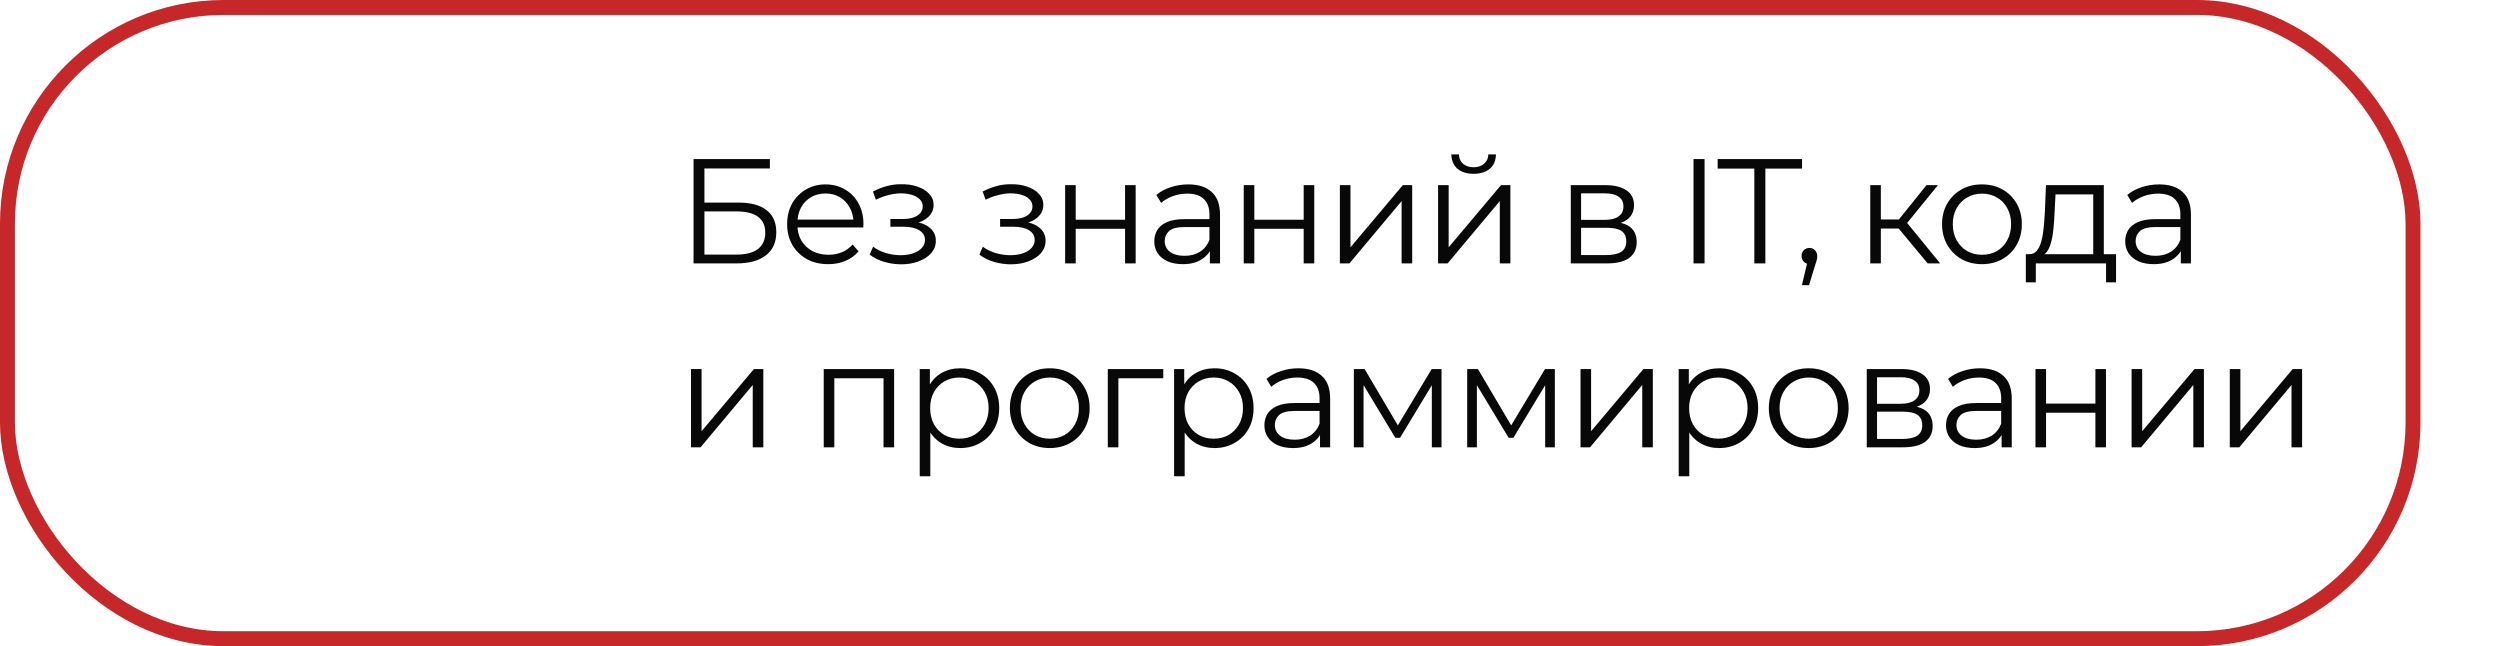
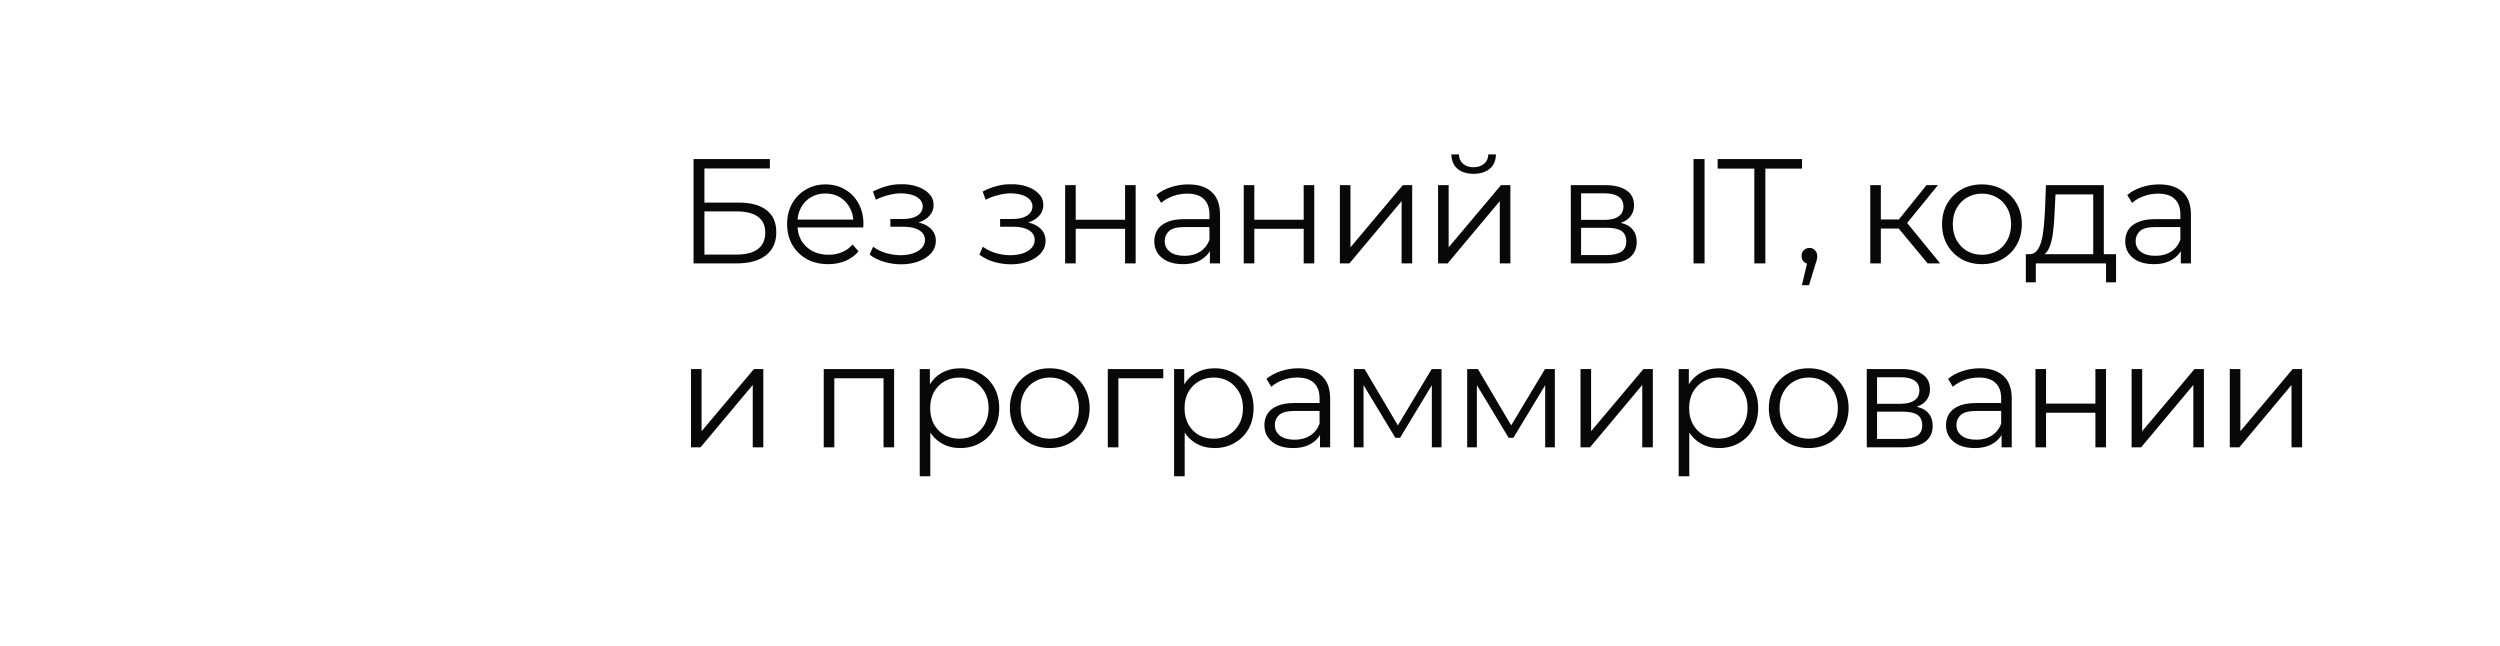
<svg xmlns="http://www.w3.org/2000/svg" width="503" height="130" viewBox="0 0 503 130" fill="none">
-   <rect x="1.5" y="1.5" width="484" height="127" rx="43.5" stroke="#C62728" stroke-width="3" />
  <path d="M139.54 53V32H154.9V33.89H141.73V40.76H148.6C151.08 40.76 152.96 41.27 154.24 42.29C155.54 43.29 156.19 44.77 156.19 46.73C156.19 48.75 155.49 50.3 154.09 51.38C152.71 52.46 150.72 53 148.12 53H139.54ZM141.73 51.23H148.09C150.03 51.23 151.49 50.86 152.47 50.12C153.47 49.36 153.97 48.26 153.97 46.82C153.97 43.96 152.01 42.53 148.09 42.53H141.73V51.23ZM166.648 53.15C165.008 53.15 163.568 52.81 162.328 52.13C161.088 51.43 160.118 50.48 159.418 49.28C158.718 48.06 158.368 46.67 158.368 45.11C158.368 43.55 158.698 42.17 159.358 40.97C160.038 39.77 160.958 38.83 162.118 38.15C163.298 37.45 164.618 37.1 166.078 37.1C167.558 37.1 168.868 37.44 170.008 38.12C171.168 38.78 172.078 39.72 172.738 40.94C173.398 42.14 173.728 43.53 173.728 45.11C173.728 45.21 173.718 45.32 173.698 45.44C173.698 45.54 173.698 45.65 173.698 45.77H159.988V44.18H172.558L171.718 44.81C171.718 43.67 171.468 42.66 170.968 41.78C170.488 40.88 169.828 40.18 168.988 39.68C168.148 39.18 167.178 38.93 166.078 38.93C164.998 38.93 164.028 39.18 163.168 39.68C162.308 40.18 161.638 40.88 161.158 41.78C160.678 42.68 160.438 43.71 160.438 44.87V45.2C160.438 46.4 160.698 47.46 161.218 48.38C161.758 49.28 162.498 49.99 163.438 50.51C164.398 51.01 165.488 51.26 166.708 51.26C167.668 51.26 168.558 51.09 169.378 50.75C170.218 50.41 170.938 49.89 171.538 49.19L172.738 50.57C172.038 51.41 171.158 52.05 170.098 52.49C169.058 52.93 167.908 53.15 166.648 53.15ZM181.333 53.18C180.193 53.18 179.063 53.02 177.943 52.7C176.823 52.38 175.833 51.89 174.973 51.23L175.663 49.64C176.423 50.2 177.303 50.63 178.303 50.93C179.303 51.21 180.293 51.35 181.273 51.35C182.253 51.33 183.103 51.19 183.823 50.93C184.543 50.67 185.103 50.31 185.503 49.85C185.903 49.39 186.103 48.87 186.103 48.29C186.103 47.45 185.723 46.8 184.963 46.34C184.203 45.86 183.163 45.62 181.843 45.62H179.143V44.06H181.693C182.473 44.06 183.163 43.96 183.763 43.76C184.363 43.56 184.823 43.27 185.143 42.89C185.483 42.51 185.653 42.06 185.653 41.54C185.653 40.98 185.453 40.5 185.053 40.1C184.673 39.7 184.143 39.4 183.463 39.2C182.783 39 182.013 38.9 181.153 38.9C180.373 38.92 179.563 39.04 178.723 39.26C177.883 39.46 177.053 39.77 176.233 40.19L175.633 38.54C176.553 38.06 177.463 37.7 178.363 37.46C179.283 37.2 180.203 37.07 181.123 37.07C182.383 37.03 183.513 37.18 184.513 37.52C185.533 37.86 186.343 38.35 186.943 38.99C187.543 39.61 187.843 40.36 187.843 41.24C187.843 42.02 187.603 42.7 187.123 43.28C186.643 43.86 186.003 44.31 185.203 44.63C184.403 44.95 183.493 45.11 182.473 45.11L182.563 44.54C184.363 44.54 185.763 44.89 186.763 45.59C187.783 46.29 188.293 47.24 188.293 48.44C188.293 49.38 187.983 50.21 187.363 50.93C186.743 51.63 185.903 52.18 184.843 52.58C183.803 52.98 182.633 53.18 181.333 53.18ZM203.41 53.18C202.27 53.18 201.14 53.02 200.02 52.7C198.9 52.38 197.91 51.89 197.05 51.23L197.74 49.64C198.5 50.2 199.38 50.63 200.38 50.93C201.38 51.21 202.37 51.35 203.35 51.35C204.33 51.33 205.18 51.19 205.9 50.93C206.62 50.67 207.18 50.31 207.58 49.85C207.98 49.39 208.18 48.87 208.18 48.29C208.18 47.45 207.8 46.8 207.04 46.34C206.28 45.86 205.24 45.62 203.92 45.62H201.22V44.06H203.77C204.55 44.06 205.24 43.96 205.84 43.76C206.44 43.56 206.9 43.27 207.22 42.89C207.56 42.51 207.73 42.06 207.73 41.54C207.73 40.98 207.53 40.5 207.13 40.1C206.75 39.7 206.22 39.4 205.54 39.2C204.86 39 204.09 38.9 203.23 38.9C202.45 38.92 201.64 39.04 200.8 39.26C199.96 39.46 199.13 39.77 198.31 40.19L197.71 38.54C198.63 38.06 199.54 37.7 200.44 37.46C201.36 37.2 202.28 37.07 203.2 37.07C204.46 37.03 205.59 37.18 206.59 37.52C207.61 37.86 208.42 38.35 209.02 38.99C209.62 39.61 209.92 40.36 209.92 41.24C209.92 42.02 209.68 42.7 209.2 43.28C208.72 43.86 208.08 44.31 207.28 44.63C206.48 44.95 205.57 45.11 204.55 45.11L204.64 44.54C206.44 44.54 207.84 44.89 208.84 45.59C209.86 46.29 210.37 47.24 210.37 48.44C210.37 49.38 210.06 50.21 209.44 50.93C208.82 51.63 207.98 52.18 206.92 52.58C205.88 52.98 204.71 53.18 203.41 53.18ZM214.305 53V37.25H216.435V44.21H226.365V37.25H228.495V53H226.365V46.04H216.435V53H214.305ZM243.43 53V49.52L243.34 48.95V43.13C243.34 41.79 242.96 40.76 242.2 40.04C241.46 39.32 240.35 38.96 238.87 38.96C237.85 38.96 236.88 39.13 235.96 39.47C235.04 39.81 234.26 40.26 233.62 40.82L232.66 39.23C233.46 38.55 234.42 38.03 235.54 37.67C236.66 37.29 237.84 37.1 239.08 37.1C241.12 37.1 242.69 37.61 243.79 38.63C244.91 39.63 245.47 41.16 245.47 43.22V53H243.43ZM238 53.15C236.82 53.15 235.79 52.96 234.91 52.58C234.05 52.18 233.39 51.64 232.93 50.96C232.47 50.26 232.24 49.46 232.24 48.56C232.24 47.74 232.43 47 232.81 46.34C233.21 45.66 233.85 45.12 234.73 44.72C235.63 44.3 236.83 44.09 238.33 44.09H243.76V45.68H238.39C236.87 45.68 235.81 45.95 235.21 46.49C234.63 47.03 234.34 47.7 234.34 48.5C234.34 49.4 234.69 50.12 235.39 50.66C236.09 51.2 237.07 51.47 238.33 51.47C239.53 51.47 240.56 51.2 241.42 50.66C242.3 50.1 242.94 49.3 243.34 48.26L243.82 49.73C243.42 50.77 242.72 51.6 241.72 52.22C240.74 52.84 239.5 53.15 238 53.15ZM250.24 53V37.25H252.37V44.21H262.3V37.25H264.43V53H262.3V46.04H252.37V53H250.24ZM269.584 53V37.25H271.714V49.76L282.244 37.25H284.134V53H282.004V40.46L271.504 53H269.584ZM289.338 53V37.25H291.468V49.76L301.998 37.25H303.888V53H301.758V40.46L291.258 53H289.338ZM296.478 34.97C295.158 34.97 294.088 34.64 293.268 33.98C292.468 33.3 292.048 32.33 292.008 31.07H293.538C293.558 31.87 293.838 32.5 294.378 32.96C294.918 33.42 295.618 33.65 296.478 33.65C297.338 33.65 298.038 33.42 298.578 32.96C299.138 32.5 299.428 31.87 299.448 31.07H300.978C300.958 32.33 300.538 33.3 299.718 33.98C298.898 34.64 297.818 34.97 296.478 34.97ZM316.044 53V37.25H323.004C324.784 37.25 326.184 37.59 327.204 38.27C328.244 38.95 328.764 39.95 328.764 41.27C328.764 42.55 328.274 43.54 327.294 44.24C326.314 44.92 325.024 45.26 323.424 45.26L323.844 44.63C325.724 44.63 327.104 44.98 327.984 45.68C328.864 46.38 329.304 47.39 329.304 48.71C329.304 50.07 328.804 51.13 327.804 51.89C326.824 52.63 325.294 53 323.214 53H316.044ZM318.114 51.32H323.124C324.464 51.32 325.474 51.11 326.154 50.69C326.854 50.25 327.204 49.55 327.204 48.59C327.204 47.63 326.894 46.93 326.274 46.49C325.654 46.05 324.674 45.83 323.334 45.83H318.114V51.32ZM318.114 44.24H322.854C324.074 44.24 325.004 44.01 325.644 43.55C326.304 43.09 326.634 42.42 326.634 41.54C326.634 40.66 326.304 40 325.644 39.56C325.004 39.12 324.074 38.9 322.854 38.9H318.114V44.24ZM340.738 53V32H342.958V53H340.738ZM352.97 53V33.92H345.59V32H362.57V33.92H355.19V53H352.97ZM362.539 57.38L363.859 51.83L364.099 53.12C363.639 53.12 363.249 52.97 362.929 52.67C362.629 52.37 362.479 51.98 362.479 51.5C362.479 51.02 362.629 50.63 362.929 50.33C363.249 50.03 363.629 49.88 364.069 49.88C364.529 49.88 364.899 50.04 365.179 50.36C365.479 50.68 365.629 51.06 365.629 51.5C365.629 51.66 365.619 51.82 365.599 51.98C365.579 52.14 365.539 52.32 365.479 52.52C365.419 52.72 365.339 52.96 365.239 53.24L363.979 57.38H362.539ZM387.848 53L381.368 45.2L383.138 44.15L390.368 53H387.848ZM376.298 53V37.25H378.428V53H376.298ZM377.768 45.98V44.15H382.838V45.98H377.768ZM383.318 45.35L381.338 45.05L387.608 37.25H389.918L383.318 45.35ZM398.753 53.15C397.233 53.15 395.863 52.81 394.643 52.13C393.443 51.43 392.493 50.48 391.793 49.28C391.093 48.06 390.743 46.67 390.743 45.11C390.743 43.53 391.093 42.14 391.793 40.94C392.493 39.74 393.443 38.8 394.643 38.12C395.843 37.44 397.213 37.1 398.753 37.1C400.313 37.1 401.693 37.44 402.893 38.12C404.113 38.8 405.063 39.74 405.743 40.94C406.443 42.14 406.793 43.53 406.793 45.11C406.793 46.67 406.443 48.06 405.743 49.28C405.063 50.48 404.113 51.43 402.893 52.13C401.673 52.81 400.293 53.15 398.753 53.15ZM398.753 51.26C399.893 51.26 400.903 51.01 401.783 50.51C402.663 49.99 403.353 49.27 403.853 48.35C404.373 47.41 404.633 46.33 404.633 45.11C404.633 43.87 404.373 42.79 403.853 41.87C403.353 40.95 402.663 40.24 401.783 39.74C400.903 39.22 399.903 38.96 398.783 38.96C397.663 38.96 396.663 39.22 395.783 39.74C394.903 40.24 394.203 40.95 393.683 41.87C393.163 42.79 392.903 43.87 392.903 45.11C392.903 46.33 393.163 47.41 393.683 48.35C394.203 49.27 394.903 49.99 395.783 50.51C396.663 51.01 397.653 51.26 398.753 51.26ZM421.158 51.98V39.11H413.568L413.388 42.62C413.348 43.68 413.278 44.72 413.178 45.74C413.098 46.76 412.948 47.7 412.728 48.56C412.528 49.4 412.238 50.09 411.858 50.63C411.478 51.15 410.988 51.45 410.388 51.53L408.258 51.14C408.878 51.16 409.388 50.94 409.788 50.48C410.188 50 410.498 49.35 410.718 48.53C410.938 47.71 411.098 46.78 411.198 45.74C411.298 44.68 411.378 43.6 411.438 42.5L411.648 37.25H423.288V51.98H421.158ZM407.598 56.81V51.14H425.748V56.81H423.738V53H409.608V56.81H407.598ZM438.779 53V49.52L438.689 48.95V43.13C438.689 41.79 438.309 40.76 437.549 40.04C436.809 39.32 435.699 38.96 434.219 38.96C433.199 38.96 432.229 39.13 431.309 39.47C430.389 39.81 429.609 40.26 428.969 40.82L428.009 39.23C428.809 38.55 429.769 38.03 430.889 37.67C432.009 37.29 433.189 37.1 434.429 37.1C436.469 37.1 438.039 37.61 439.139 38.63C440.259 39.63 440.819 41.16 440.819 43.22V53H438.779ZM433.349 53.15C432.169 53.15 431.139 52.96 430.259 52.58C429.399 52.18 428.739 51.64 428.279 50.96C427.819 50.26 427.589 49.46 427.589 48.56C427.589 47.74 427.779 47 428.159 46.34C428.559 45.66 429.199 45.12 430.079 44.72C430.979 44.3 432.179 44.09 433.679 44.09H439.109V45.68H433.739C432.219 45.68 431.159 45.95 430.559 46.49C429.979 47.03 429.689 47.7 429.689 48.5C429.689 49.4 430.039 50.12 430.739 50.66C431.439 51.2 432.419 51.47 433.679 51.47C434.879 51.47 435.909 51.2 436.769 50.66C437.649 50.1 438.289 49.3 438.689 48.26L439.169 49.73C438.769 50.77 438.069 51.6 437.069 52.22C436.089 52.84 434.849 53.15 433.349 53.15ZM139.03 90V74.25H141.16V86.76L151.69 74.25H153.58V90H151.45V77.46L140.95 90H139.03ZM165.736 90V74.25H179.896V90H177.766V75.54L178.306 76.11H167.326L167.866 75.54V90H165.736ZM193.181 90.15C191.821 90.15 190.591 89.84 189.491 89.22C188.391 88.58 187.511 87.67 186.851 86.49C186.211 85.29 185.891 83.83 185.891 82.11C185.891 80.39 186.211 78.94 186.851 77.76C187.491 76.56 188.361 75.65 189.461 75.03C190.561 74.41 191.801 74.1 193.181 74.1C194.681 74.1 196.021 74.44 197.201 75.12C198.401 75.78 199.341 76.72 200.021 77.94C200.701 79.14 201.041 80.53 201.041 82.11C201.041 83.71 200.701 85.11 200.021 86.31C199.341 87.51 198.401 88.45 197.201 89.13C196.021 89.81 194.681 90.15 193.181 90.15ZM185.051 95.82V74.25H187.091V78.99L186.881 82.14L187.181 85.32V95.82H185.051ZM193.031 88.26C194.151 88.26 195.151 88.01 196.031 87.51C196.911 86.99 197.611 86.27 198.131 85.35C198.651 84.41 198.911 83.33 198.911 82.11C198.911 80.89 198.651 79.82 198.131 78.9C197.611 77.98 196.911 77.26 196.031 76.74C195.151 76.22 194.151 75.96 193.031 75.96C191.911 75.96 190.901 76.22 190.001 76.74C189.121 77.26 188.421 77.98 187.901 78.9C187.401 79.82 187.151 80.89 187.151 82.11C187.151 83.33 187.401 84.41 187.901 85.35C188.421 86.27 189.121 86.99 190.001 87.51C190.901 88.01 191.911 88.26 193.031 88.26ZM211.197 90.15C209.677 90.15 208.307 89.81 207.087 89.13C205.887 88.43 204.937 87.48 204.237 86.28C203.537 85.06 203.187 83.67 203.187 82.11C203.187 80.53 203.537 79.14 204.237 77.94C204.937 76.74 205.887 75.8 207.087 75.12C208.287 74.44 209.657 74.1 211.197 74.1C212.757 74.1 214.137 74.44 215.337 75.12C216.557 75.8 217.507 76.74 218.187 77.94C218.887 79.14 219.237 80.53 219.237 82.11C219.237 83.67 218.887 85.06 218.187 86.28C217.507 87.48 216.557 88.43 215.337 89.13C214.117 89.81 212.737 90.15 211.197 90.15ZM211.197 88.26C212.337 88.26 213.347 88.01 214.227 87.51C215.107 86.99 215.797 86.27 216.297 85.35C216.817 84.41 217.077 83.33 217.077 82.11C217.077 80.87 216.817 79.79 216.297 78.87C215.797 77.95 215.107 77.24 214.227 76.74C213.347 76.22 212.347 75.96 211.227 75.96C210.107 75.96 209.107 76.22 208.227 76.74C207.347 77.24 206.647 77.95 206.127 78.87C205.607 79.79 205.347 80.87 205.347 82.11C205.347 83.33 205.607 84.41 206.127 85.35C206.647 86.27 207.347 86.99 208.227 87.51C209.107 88.01 210.097 88.26 211.197 88.26ZM222.889 90V74.25H234.049V76.11H224.479L225.019 75.57V90H222.889ZM244.358 90.15C242.998 90.15 241.768 89.84 240.668 89.22C239.568 88.58 238.688 87.67 238.028 86.49C237.388 85.29 237.068 83.83 237.068 82.11C237.068 80.39 237.388 78.94 238.028 77.76C238.668 76.56 239.538 75.65 240.638 75.03C241.738 74.41 242.978 74.1 244.358 74.1C245.858 74.1 247.198 74.44 248.378 75.12C249.578 75.78 250.518 76.72 251.198 77.94C251.878 79.14 252.218 80.53 252.218 82.11C252.218 83.71 251.878 85.11 251.198 86.31C250.518 87.51 249.578 88.45 248.378 89.13C247.198 89.81 245.858 90.15 244.358 90.15ZM236.228 95.82V74.25H238.268V78.99L238.058 82.14L238.358 85.32V95.82H236.228ZM244.208 88.26C245.328 88.26 246.328 88.01 247.208 87.51C248.088 86.99 248.788 86.27 249.308 85.35C249.828 84.41 250.088 83.33 250.088 82.11C250.088 80.89 249.828 79.82 249.308 78.9C248.788 77.98 248.088 77.26 247.208 76.74C246.328 76.22 245.328 75.96 244.208 75.96C243.088 75.96 242.078 76.22 241.178 76.74C240.298 77.26 239.598 77.98 239.078 78.9C238.578 79.82 238.328 80.89 238.328 82.11C238.328 83.33 238.578 84.41 239.078 85.35C239.598 86.27 240.298 86.99 241.178 87.51C242.078 88.01 243.088 88.26 244.208 88.26ZM265.586 90V86.52L265.496 85.95V80.13C265.496 78.79 265.116 77.76 264.356 77.04C263.616 76.32 262.506 75.96 261.026 75.96C260.006 75.96 259.036 76.13 258.116 76.47C257.196 76.81 256.416 77.26 255.776 77.82L254.816 76.23C255.616 75.55 256.576 75.03 257.696 74.67C258.816 74.29 259.996 74.1 261.236 74.1C263.276 74.1 264.846 74.61 265.946 75.63C267.066 76.63 267.626 78.16 267.626 80.22V90H265.586ZM260.156 90.15C258.976 90.15 257.946 89.96 257.066 89.58C256.206 89.18 255.546 88.64 255.086 87.96C254.626 87.26 254.396 86.46 254.396 85.56C254.396 84.74 254.586 84 254.966 83.34C255.366 82.66 256.006 82.12 256.886 81.72C257.786 81.3 258.986 81.09 260.486 81.09H265.916V82.68H260.546C259.026 82.68 257.966 82.95 257.366 83.49C256.786 84.03 256.496 84.7 256.496 85.5C256.496 86.4 256.846 87.12 257.546 87.66C258.246 88.2 259.226 88.47 260.486 88.47C261.686 88.47 262.716 88.2 263.576 87.66C264.456 87.1 265.096 86.3 265.496 85.26L265.976 86.73C265.576 87.77 264.876 88.6 263.876 89.22C262.896 89.84 261.656 90.15 260.156 90.15ZM272.396 90V74.25H274.556L281.696 86.34H280.796L288.056 74.25H290.036V90H288.086V76.68L288.476 76.86L281.696 88.08H280.736L273.896 76.74L274.346 76.65V90H272.396ZM295.198 90V74.25H297.358L304.498 86.34H303.598L310.858 74.25H312.838V90H310.888V76.68L311.278 76.86L304.498 88.08H303.538L296.698 76.74L297.148 76.65V90H295.198ZM317.999 90V74.25H320.129V86.76L330.659 74.25H332.549V90H330.419V77.46L319.919 90H317.999ZM345.883 90.15C344.523 90.15 343.293 89.84 342.193 89.22C341.093 88.58 340.213 87.67 339.553 86.49C338.913 85.29 338.593 83.83 338.593 82.11C338.593 80.39 338.913 78.94 339.553 77.76C340.193 76.56 341.063 75.65 342.163 75.03C343.263 74.41 344.503 74.1 345.883 74.1C347.383 74.1 348.723 74.44 349.903 75.12C351.103 75.78 352.043 76.72 352.723 77.94C353.403 79.14 353.743 80.53 353.743 82.11C353.743 83.71 353.403 85.11 352.723 86.31C352.043 87.51 351.103 88.45 349.903 89.13C348.723 89.81 347.383 90.15 345.883 90.15ZM337.753 95.82V74.25H339.793V78.99L339.583 82.14L339.883 85.32V95.82H337.753ZM345.733 88.26C346.853 88.26 347.853 88.01 348.733 87.51C349.613 86.99 350.313 86.27 350.833 85.35C351.353 84.41 351.613 83.33 351.613 82.11C351.613 80.89 351.353 79.82 350.833 78.9C350.313 77.98 349.613 77.26 348.733 76.74C347.853 76.22 346.853 75.96 345.733 75.96C344.613 75.96 343.603 76.22 342.703 76.74C341.823 77.26 341.123 77.98 340.603 78.9C340.103 79.82 339.853 80.89 339.853 82.11C339.853 83.33 340.103 84.41 340.603 85.35C341.123 86.27 341.823 86.99 342.703 87.51C343.603 88.01 344.613 88.26 345.733 88.26ZM363.899 90.15C362.379 90.15 361.009 89.81 359.789 89.13C358.589 88.43 357.639 87.48 356.939 86.28C356.239 85.06 355.889 83.67 355.889 82.11C355.889 80.53 356.239 79.14 356.939 77.94C357.639 76.74 358.589 75.8 359.789 75.12C360.989 74.44 362.359 74.1 363.899 74.1C365.459 74.1 366.839 74.44 368.039 75.12C369.259 75.8 370.209 76.74 370.889 77.94C371.589 79.14 371.939 80.53 371.939 82.11C371.939 83.67 371.589 85.06 370.889 86.28C370.209 87.48 369.259 88.43 368.039 89.13C366.819 89.81 365.439 90.15 363.899 90.15ZM363.899 88.26C365.039 88.26 366.049 88.01 366.929 87.51C367.809 86.99 368.499 86.27 368.999 85.35C369.519 84.41 369.779 83.33 369.779 82.11C369.779 80.87 369.519 79.79 368.999 78.87C368.499 77.95 367.809 77.24 366.929 76.74C366.049 76.22 365.049 75.96 363.929 75.96C362.809 75.96 361.809 76.22 360.929 76.74C360.049 77.24 359.349 77.95 358.829 78.87C358.309 79.79 358.049 80.87 358.049 82.11C358.049 83.33 358.309 84.41 358.829 85.35C359.349 86.27 360.049 86.99 360.929 87.51C361.809 88.01 362.799 88.26 363.899 88.26ZM375.592 90V74.25H382.552C384.332 74.25 385.732 74.59 386.752 75.27C387.792 75.95 388.312 76.95 388.312 78.27C388.312 79.55 387.822 80.54 386.842 81.24C385.862 81.92 384.572 82.26 382.972 82.26L383.392 81.63C385.272 81.63 386.652 81.98 387.532 82.68C388.412 83.38 388.852 84.39 388.852 85.71C388.852 87.07 388.352 88.13 387.352 88.89C386.372 89.63 384.842 90 382.762 90H375.592ZM377.662 88.32H382.672C384.012 88.32 385.022 88.11 385.702 87.69C386.402 87.25 386.752 86.55 386.752 85.59C386.752 84.63 386.442 83.93 385.822 83.49C385.202 83.05 384.222 82.83 382.882 82.83H377.662V88.32ZM377.662 81.24H382.402C383.622 81.24 384.552 81.01 385.192 80.55C385.852 80.09 386.182 79.42 386.182 78.54C386.182 77.66 385.852 77 385.192 76.56C384.552 76.12 383.622 75.9 382.402 75.9H377.662V81.24ZM402.724 90V86.52L402.634 85.95V80.13C402.634 78.79 402.254 77.76 401.494 77.04C400.754 76.32 399.644 75.96 398.164 75.96C397.144 75.96 396.174 76.13 395.254 76.47C394.334 76.81 393.554 77.26 392.914 77.82L391.954 76.23C392.754 75.55 393.714 75.03 394.834 74.67C395.954 74.29 397.134 74.1 398.374 74.1C400.414 74.1 401.984 74.61 403.084 75.63C404.204 76.63 404.764 78.16 404.764 80.22V90H402.724ZM397.294 90.15C396.114 90.15 395.084 89.96 394.204 89.58C393.344 89.18 392.684 88.64 392.224 87.96C391.764 87.26 391.534 86.46 391.534 85.56C391.534 84.74 391.724 84 392.104 83.34C392.504 82.66 393.144 82.12 394.024 81.72C394.924 81.3 396.124 81.09 397.624 81.09H403.054V82.68H397.684C396.164 82.68 395.104 82.95 394.504 83.49C393.924 84.03 393.634 84.7 393.634 85.5C393.634 86.4 393.984 87.12 394.684 87.66C395.384 88.2 396.364 88.47 397.624 88.47C398.824 88.47 399.854 88.2 400.714 87.66C401.594 87.1 402.234 86.3 402.634 85.26L403.114 86.73C402.714 87.77 402.014 88.6 401.014 89.22C400.034 89.84 398.794 90.15 397.294 90.15ZM409.534 90V74.25H411.664V81.21H421.594V74.25H423.724V90H421.594V83.04H411.664V90H409.534ZM428.878 90V74.25H431.008V86.76L441.538 74.25H443.428V90H441.298V77.46L430.798 90H428.878ZM448.632 90V74.25H450.762V86.76L461.292 74.25H463.182V90H461.052V77.46L450.552 90H448.632Z" fill="#080808" />
</svg>